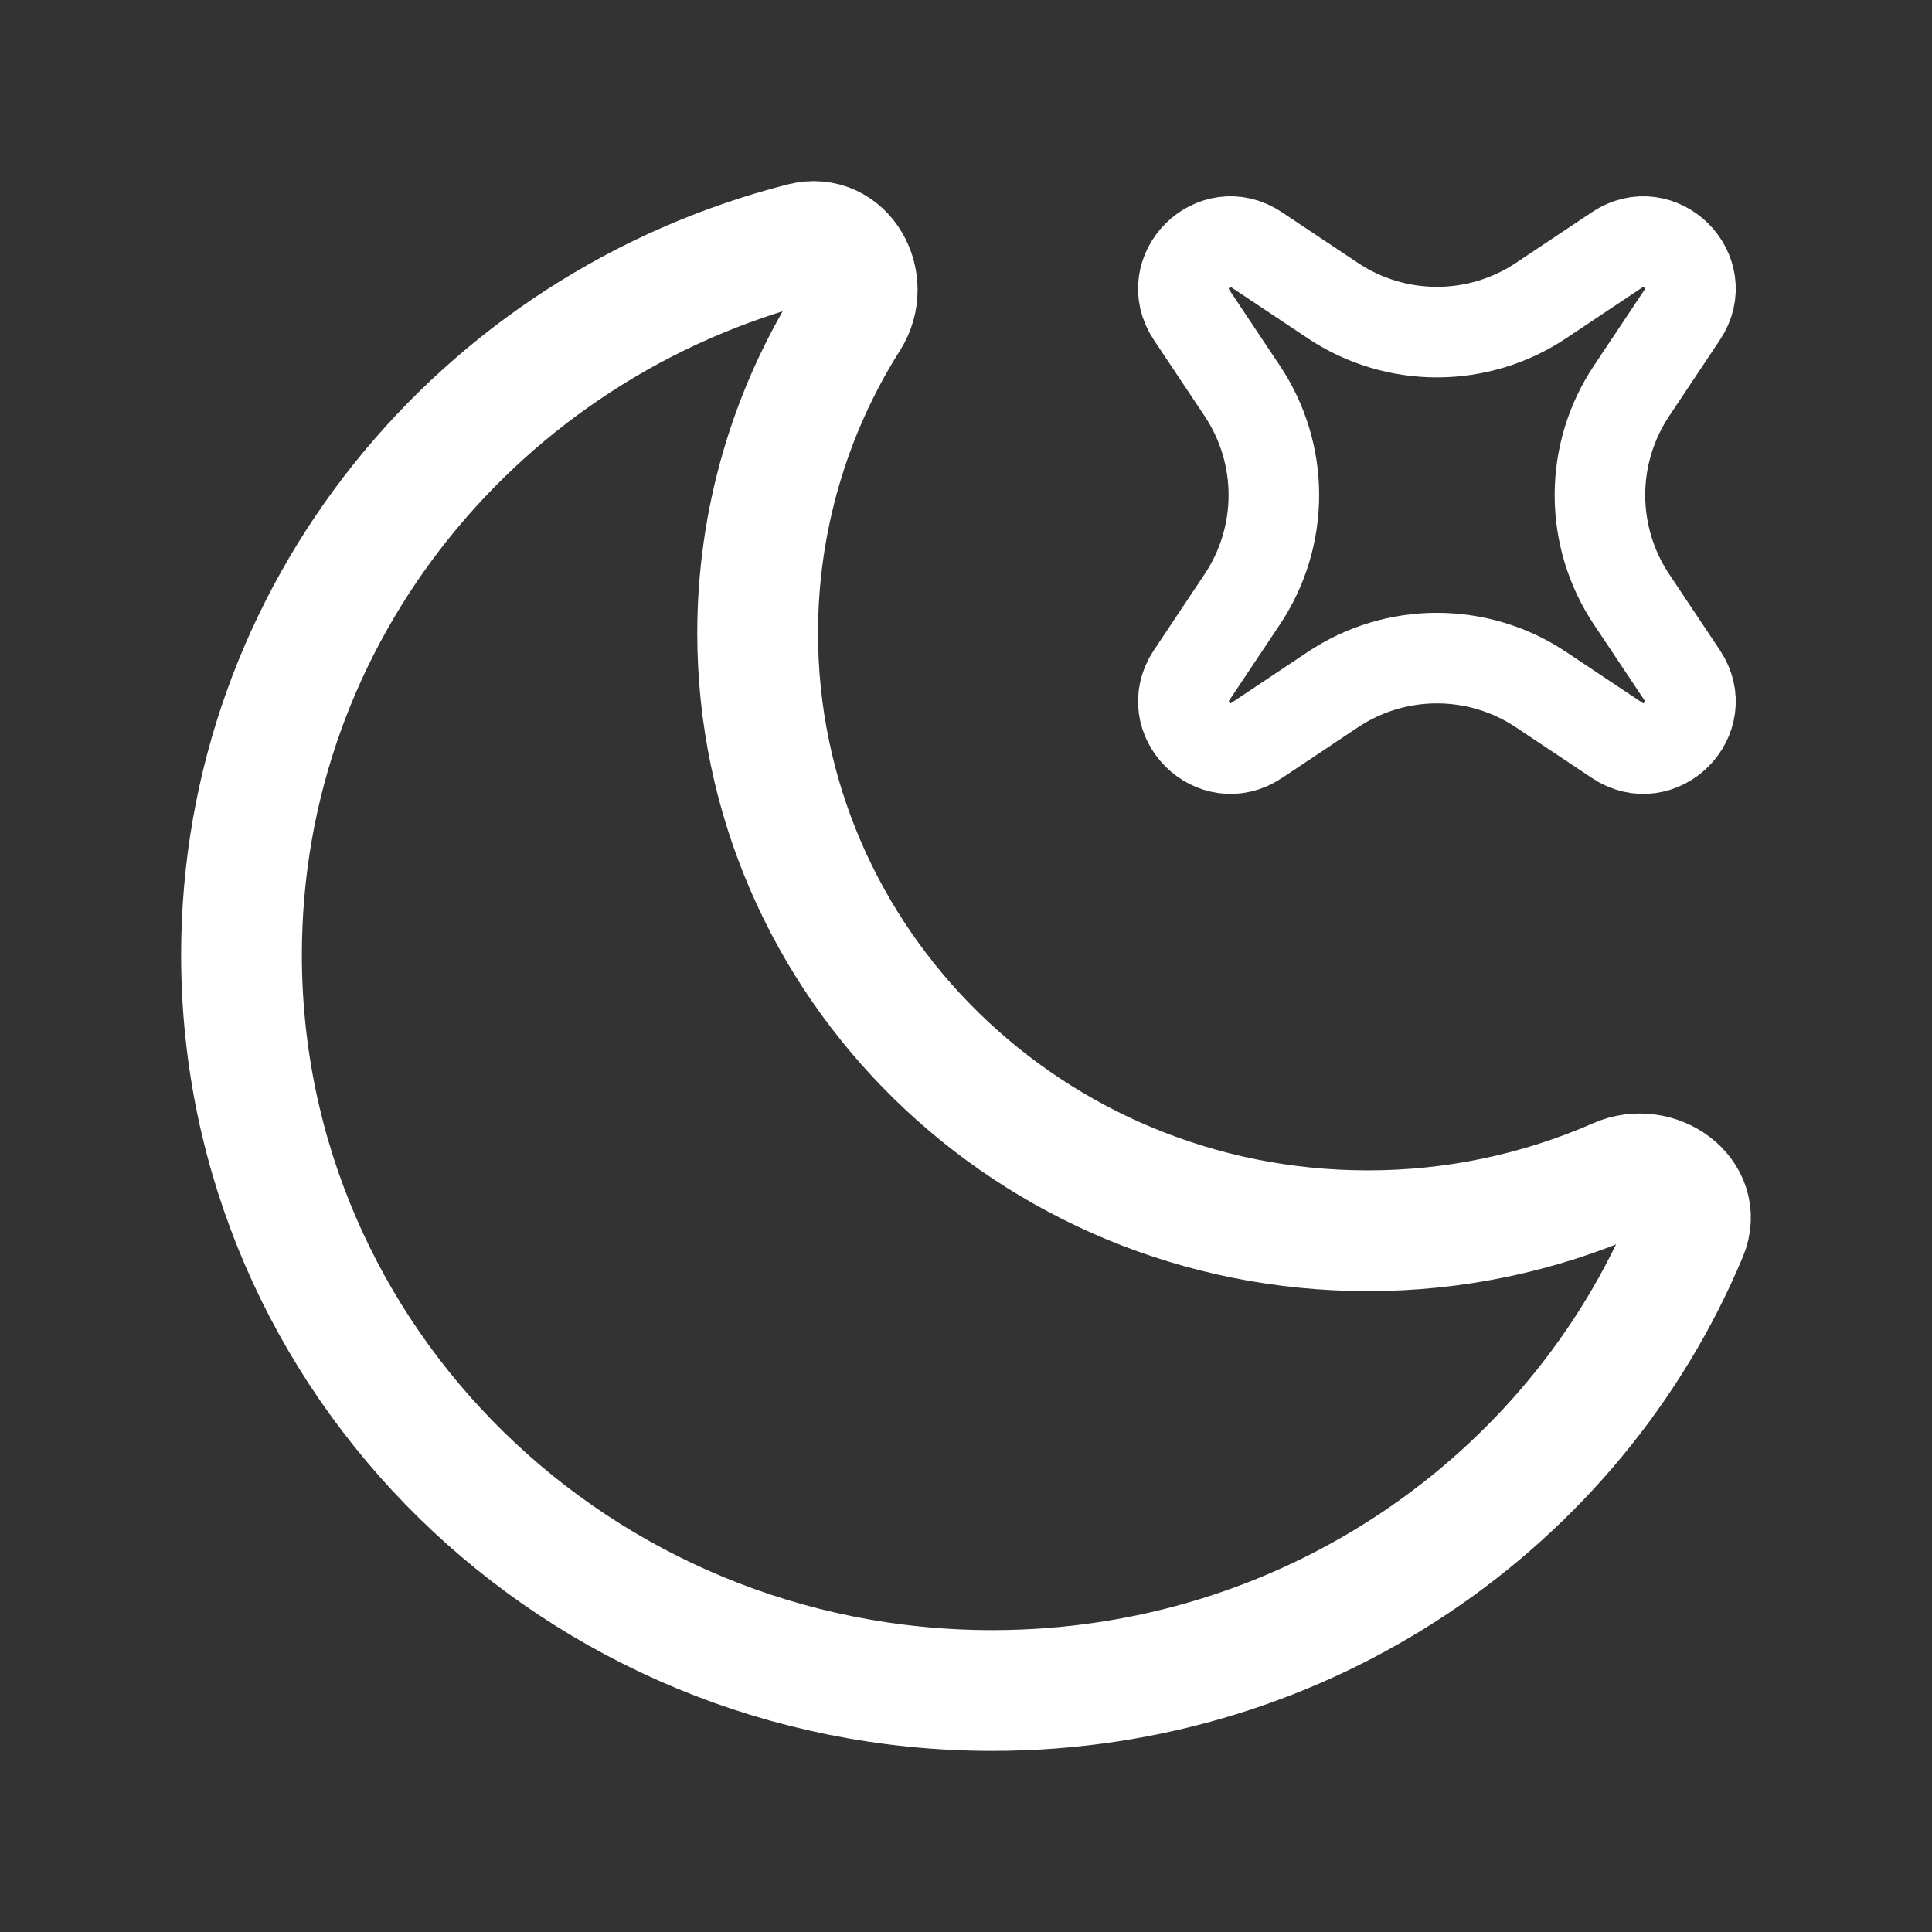
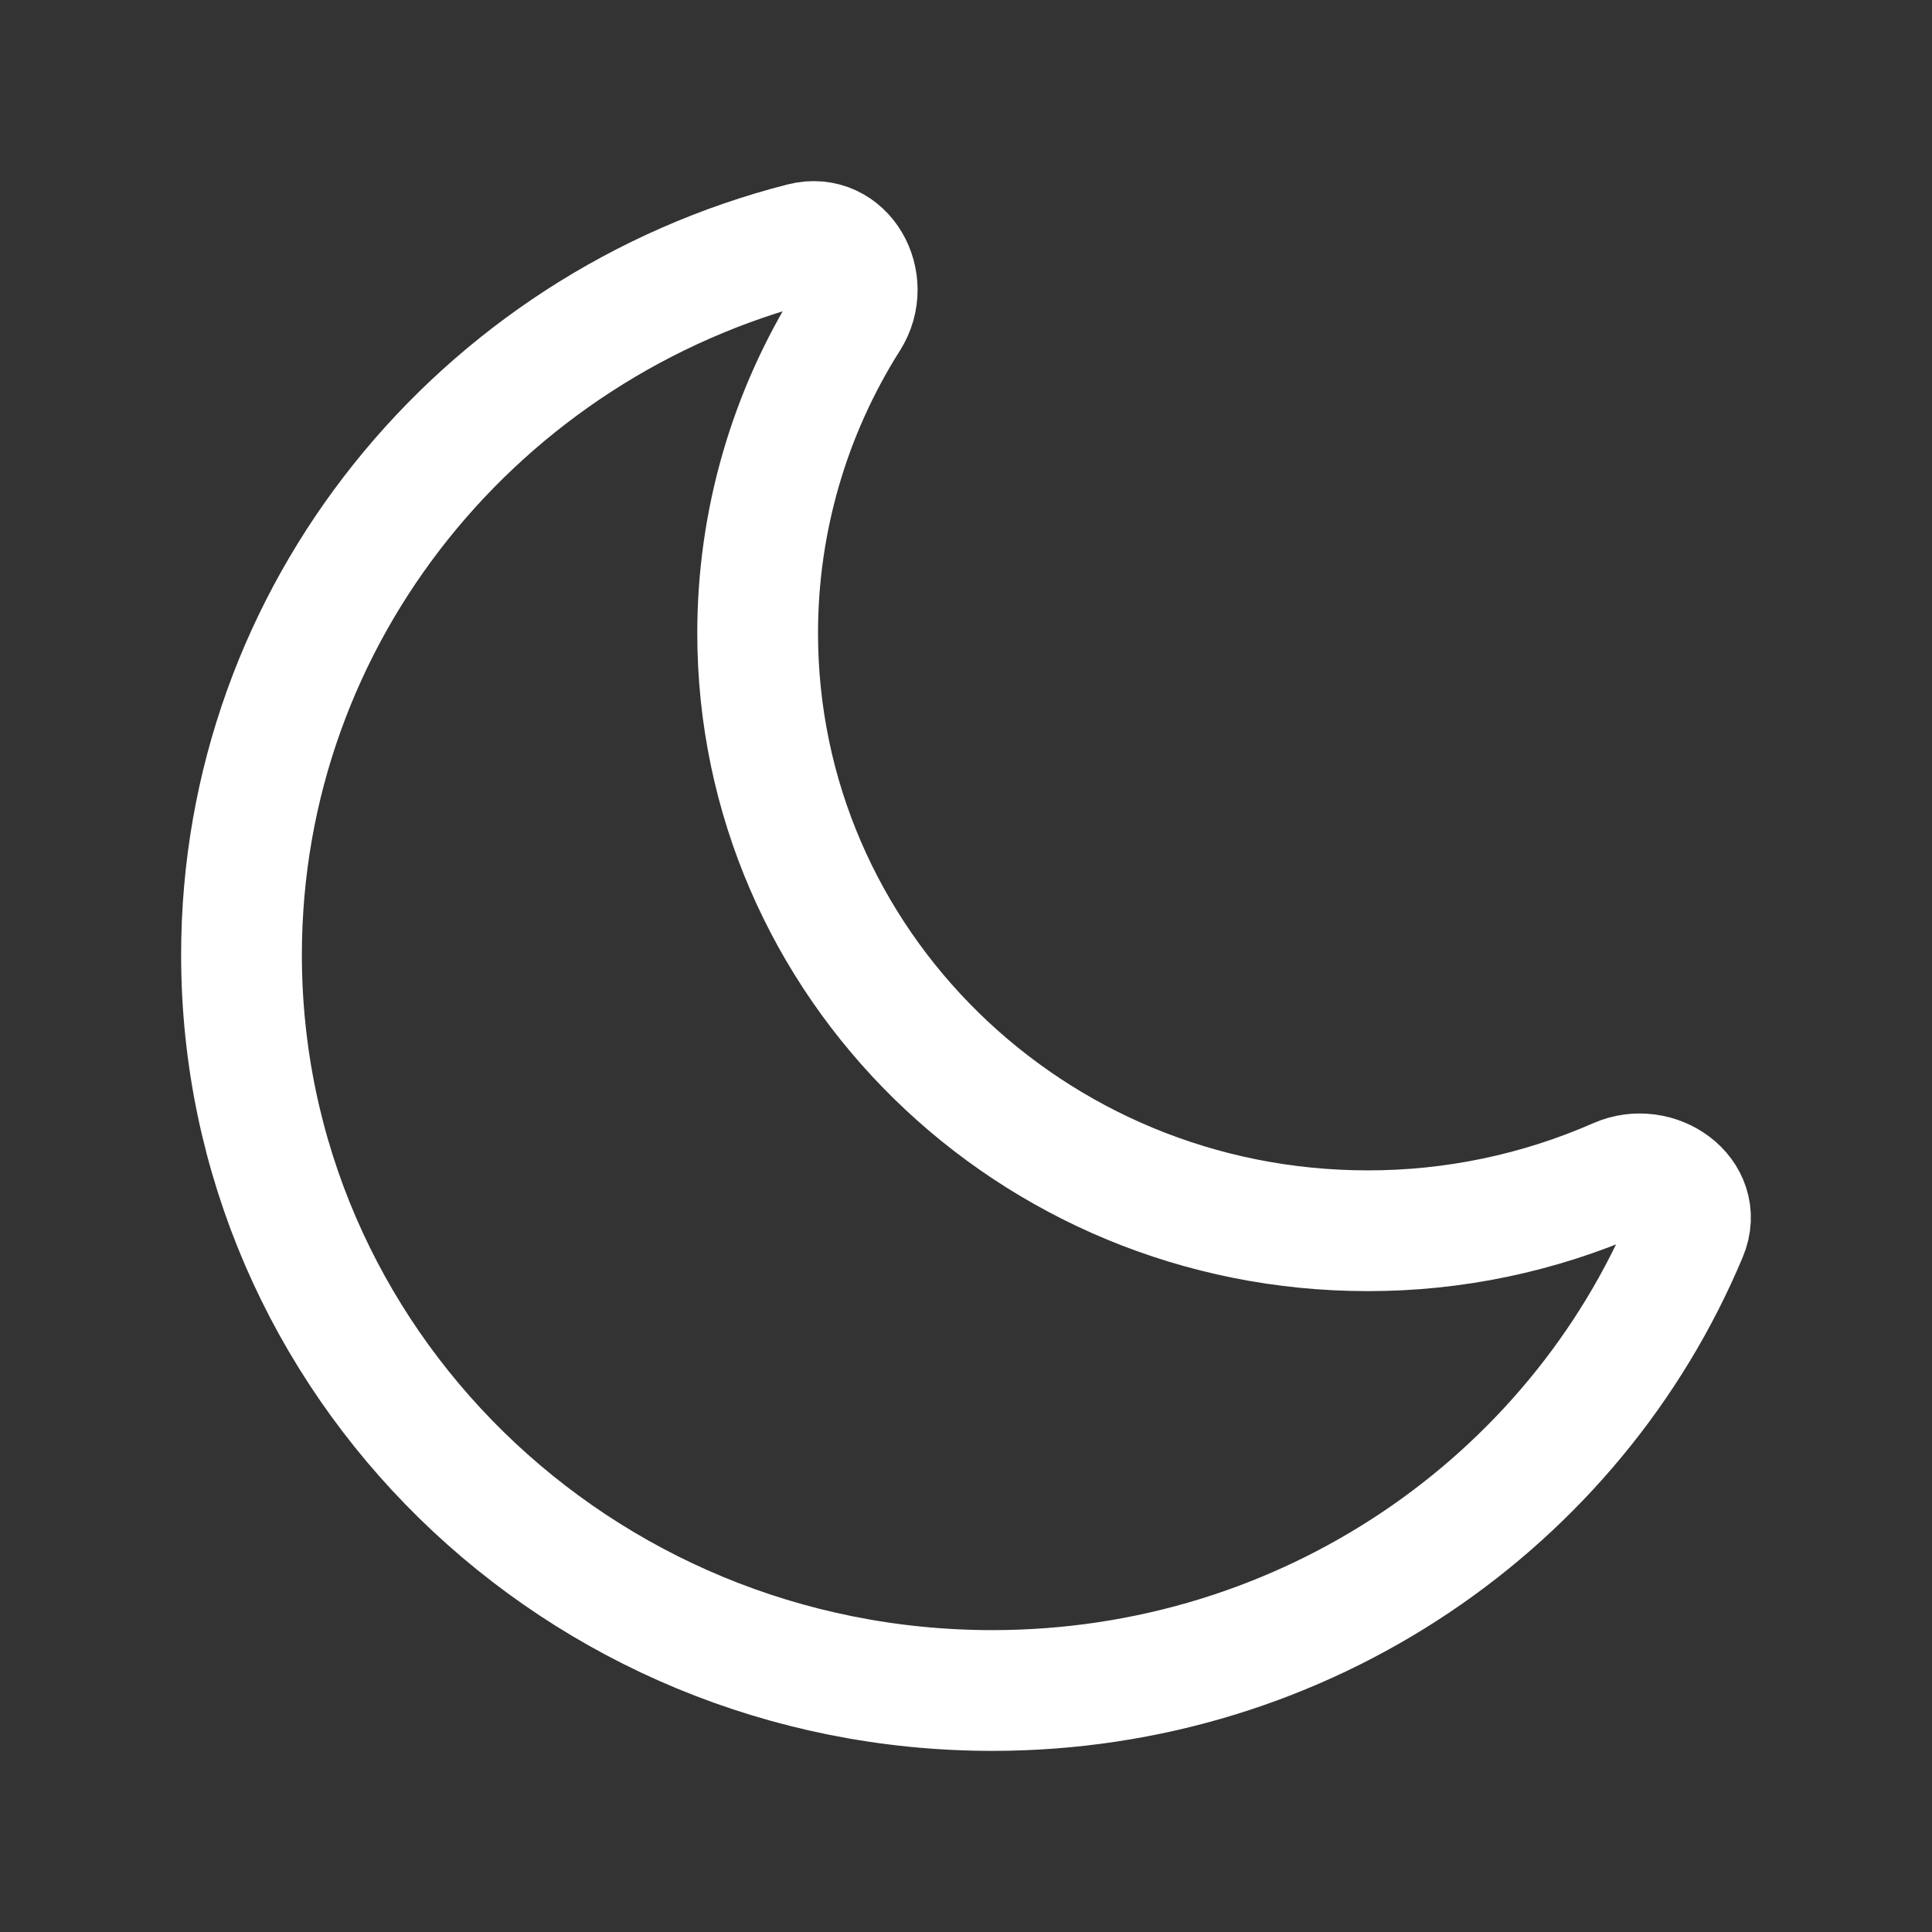
<svg xmlns="http://www.w3.org/2000/svg" width="32" height="32" viewBox="0 0 32 32" fill="none">
  <rect x="0" y="0" width="32" height="32" fill="#333333" stroke="none" />
  <path d="M27.944 20.433C28.216 19.785 27.439 19.233 26.787 19.521C25.483 20.093 24.075 20.387 22.652 20.385C17.072 20.385 12.549 15.953 12.549 10.485C12.549 8.639 13.073 6.831 14.061 5.272C14.44 4.675 13.985 3.848 13.292 4.024C7.947 5.388 4 10.151 4 15.816C4 22.545 9.567 28 16.435 28C21.635 28 26.088 24.873 27.944 20.433Z" stroke="white" stroke-width="2" />
-   <path d="M20.815 4.138C20.108 3.666 19.265 4.508 19.736 5.215L20.576 6.475C20.917 6.986 21.099 7.586 21.099 8.2C21.099 8.814 20.917 9.415 20.576 9.926L19.736 11.185C19.265 11.892 20.109 12.735 20.816 12.263L22.075 11.423C22.585 11.082 23.186 10.9 23.8 10.9C24.414 10.9 25.015 11.082 25.525 11.423L26.785 12.263C27.492 12.735 28.335 11.892 27.863 11.185L27.023 9.926C26.682 9.415 26.5 8.814 26.5 8.2C26.5 7.586 26.682 6.986 27.023 6.475L27.863 5.215C28.335 4.508 27.492 3.666 26.784 4.138L25.525 4.978C25.015 5.319 24.414 5.501 23.8 5.501C23.186 5.501 22.585 5.319 22.075 4.978L20.815 4.138Z" stroke="white" stroke-width="1.5" />
</svg>